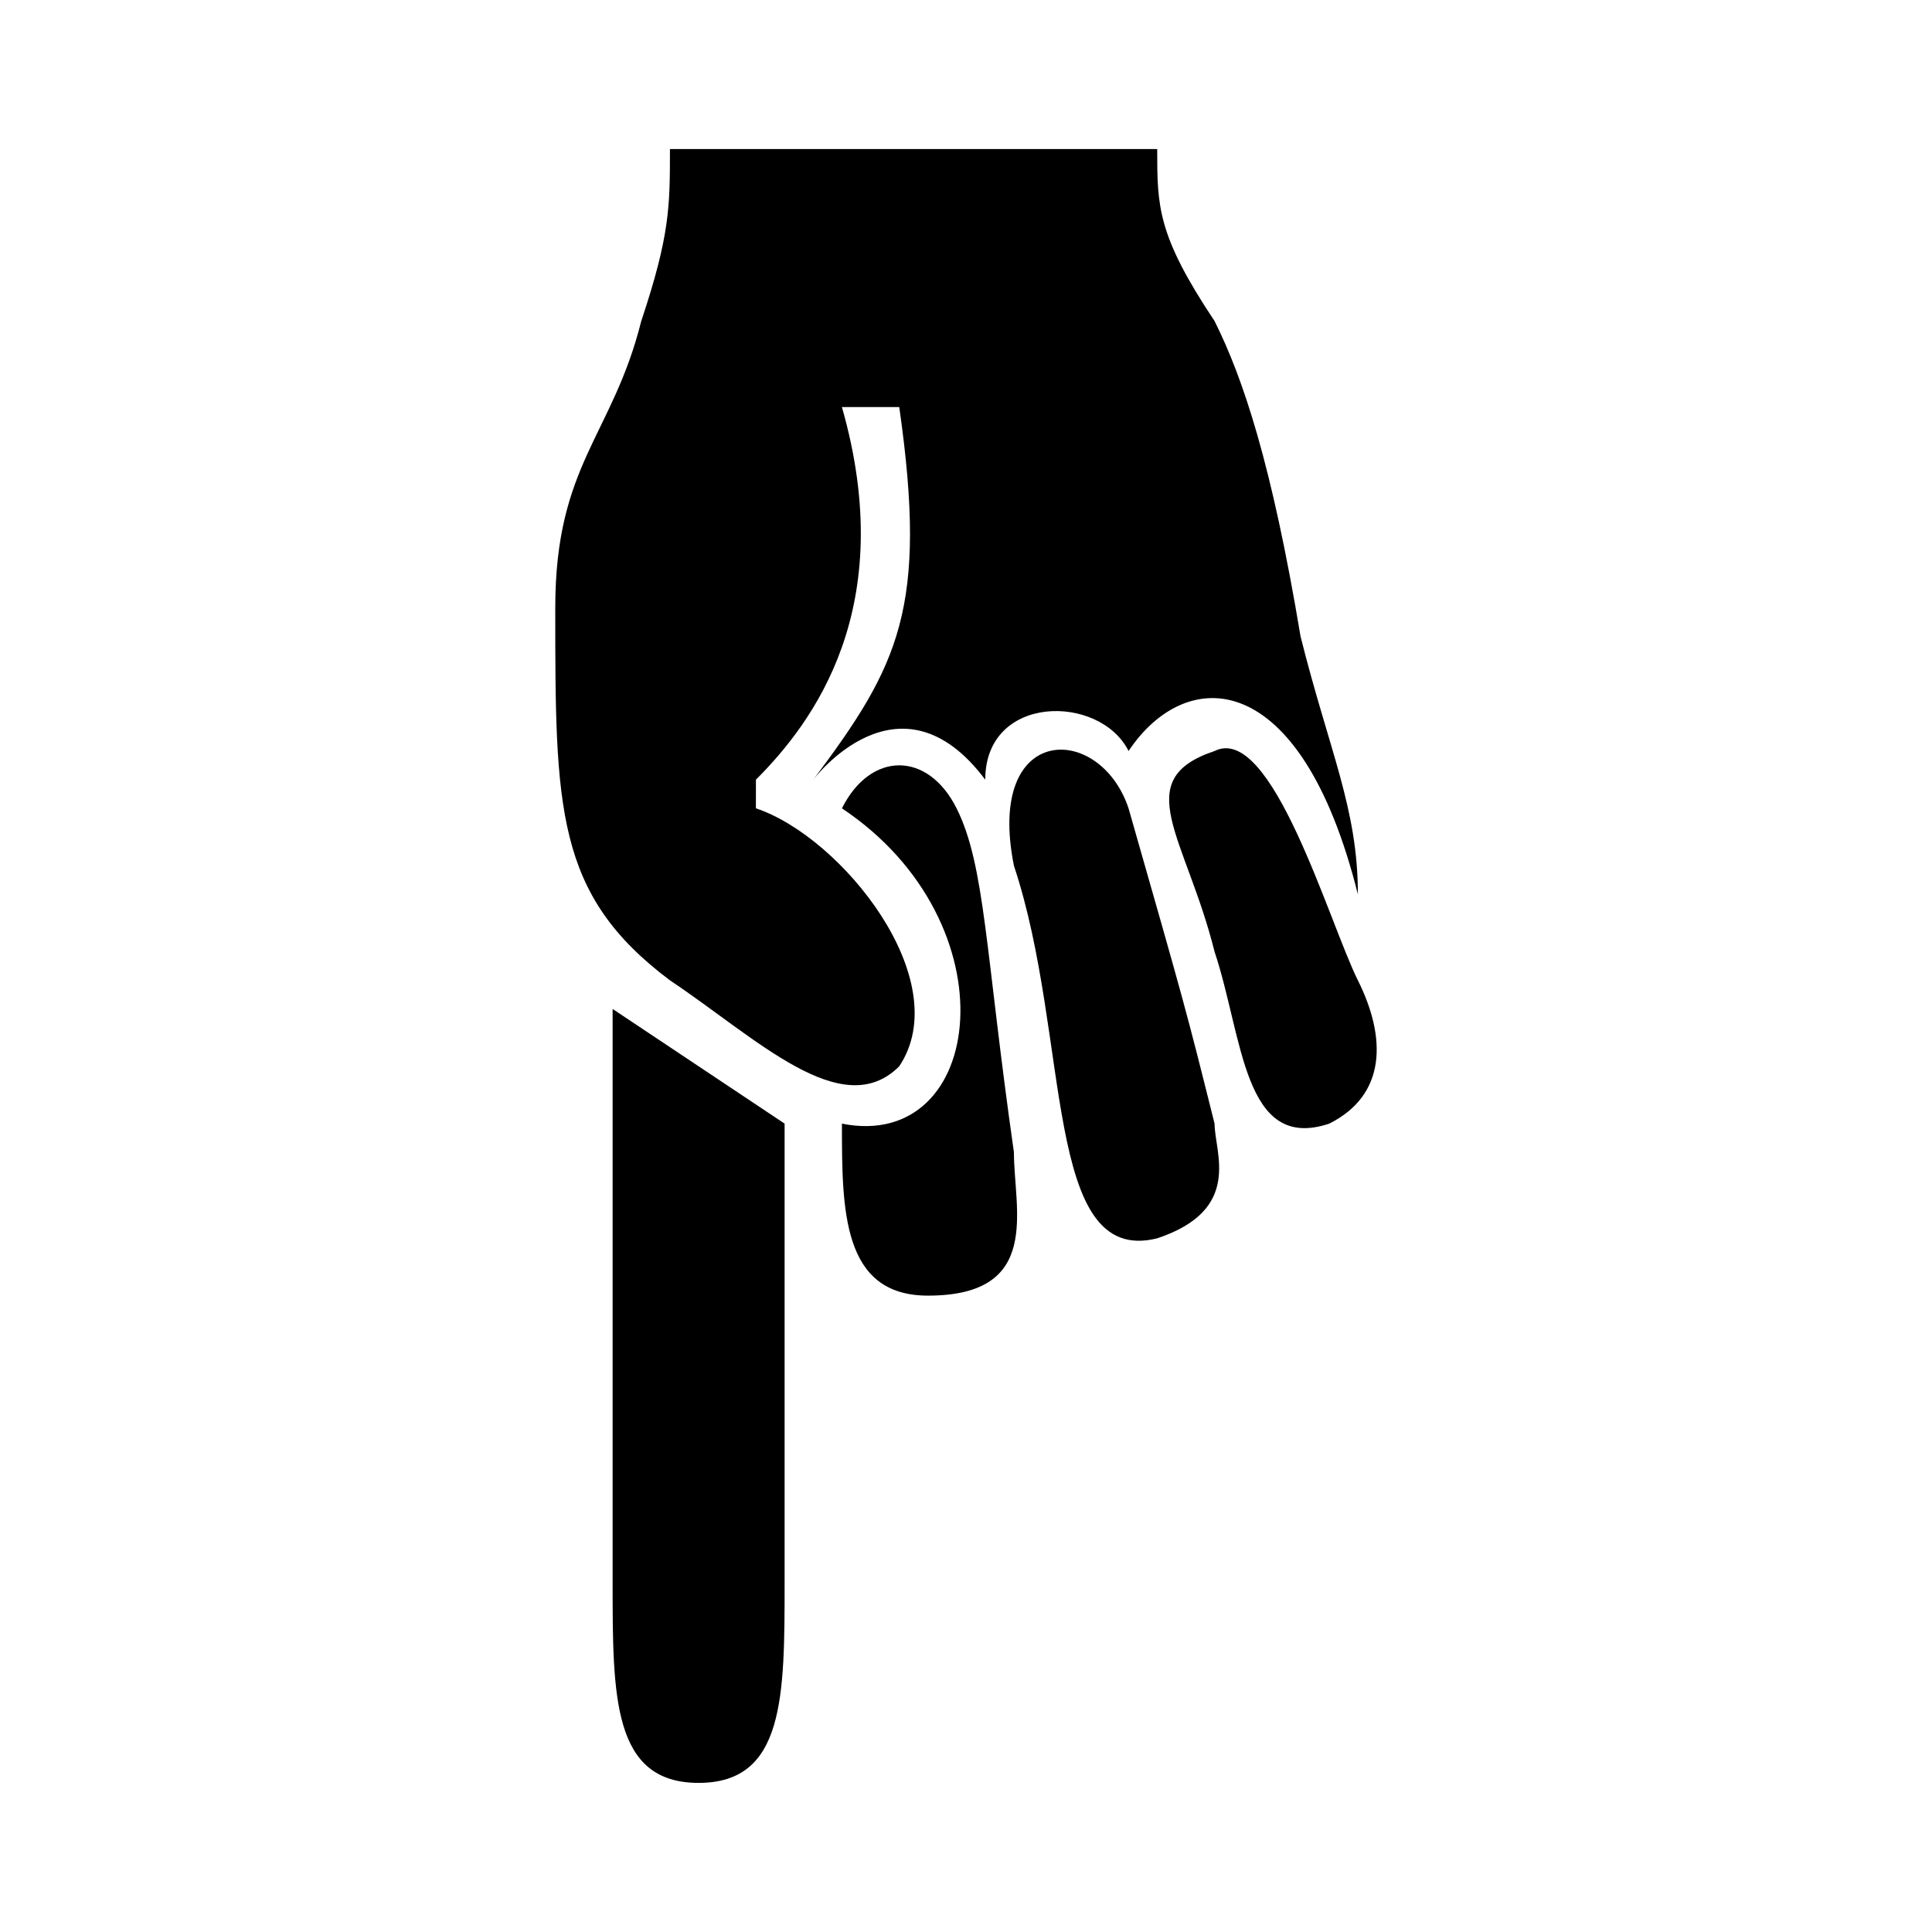
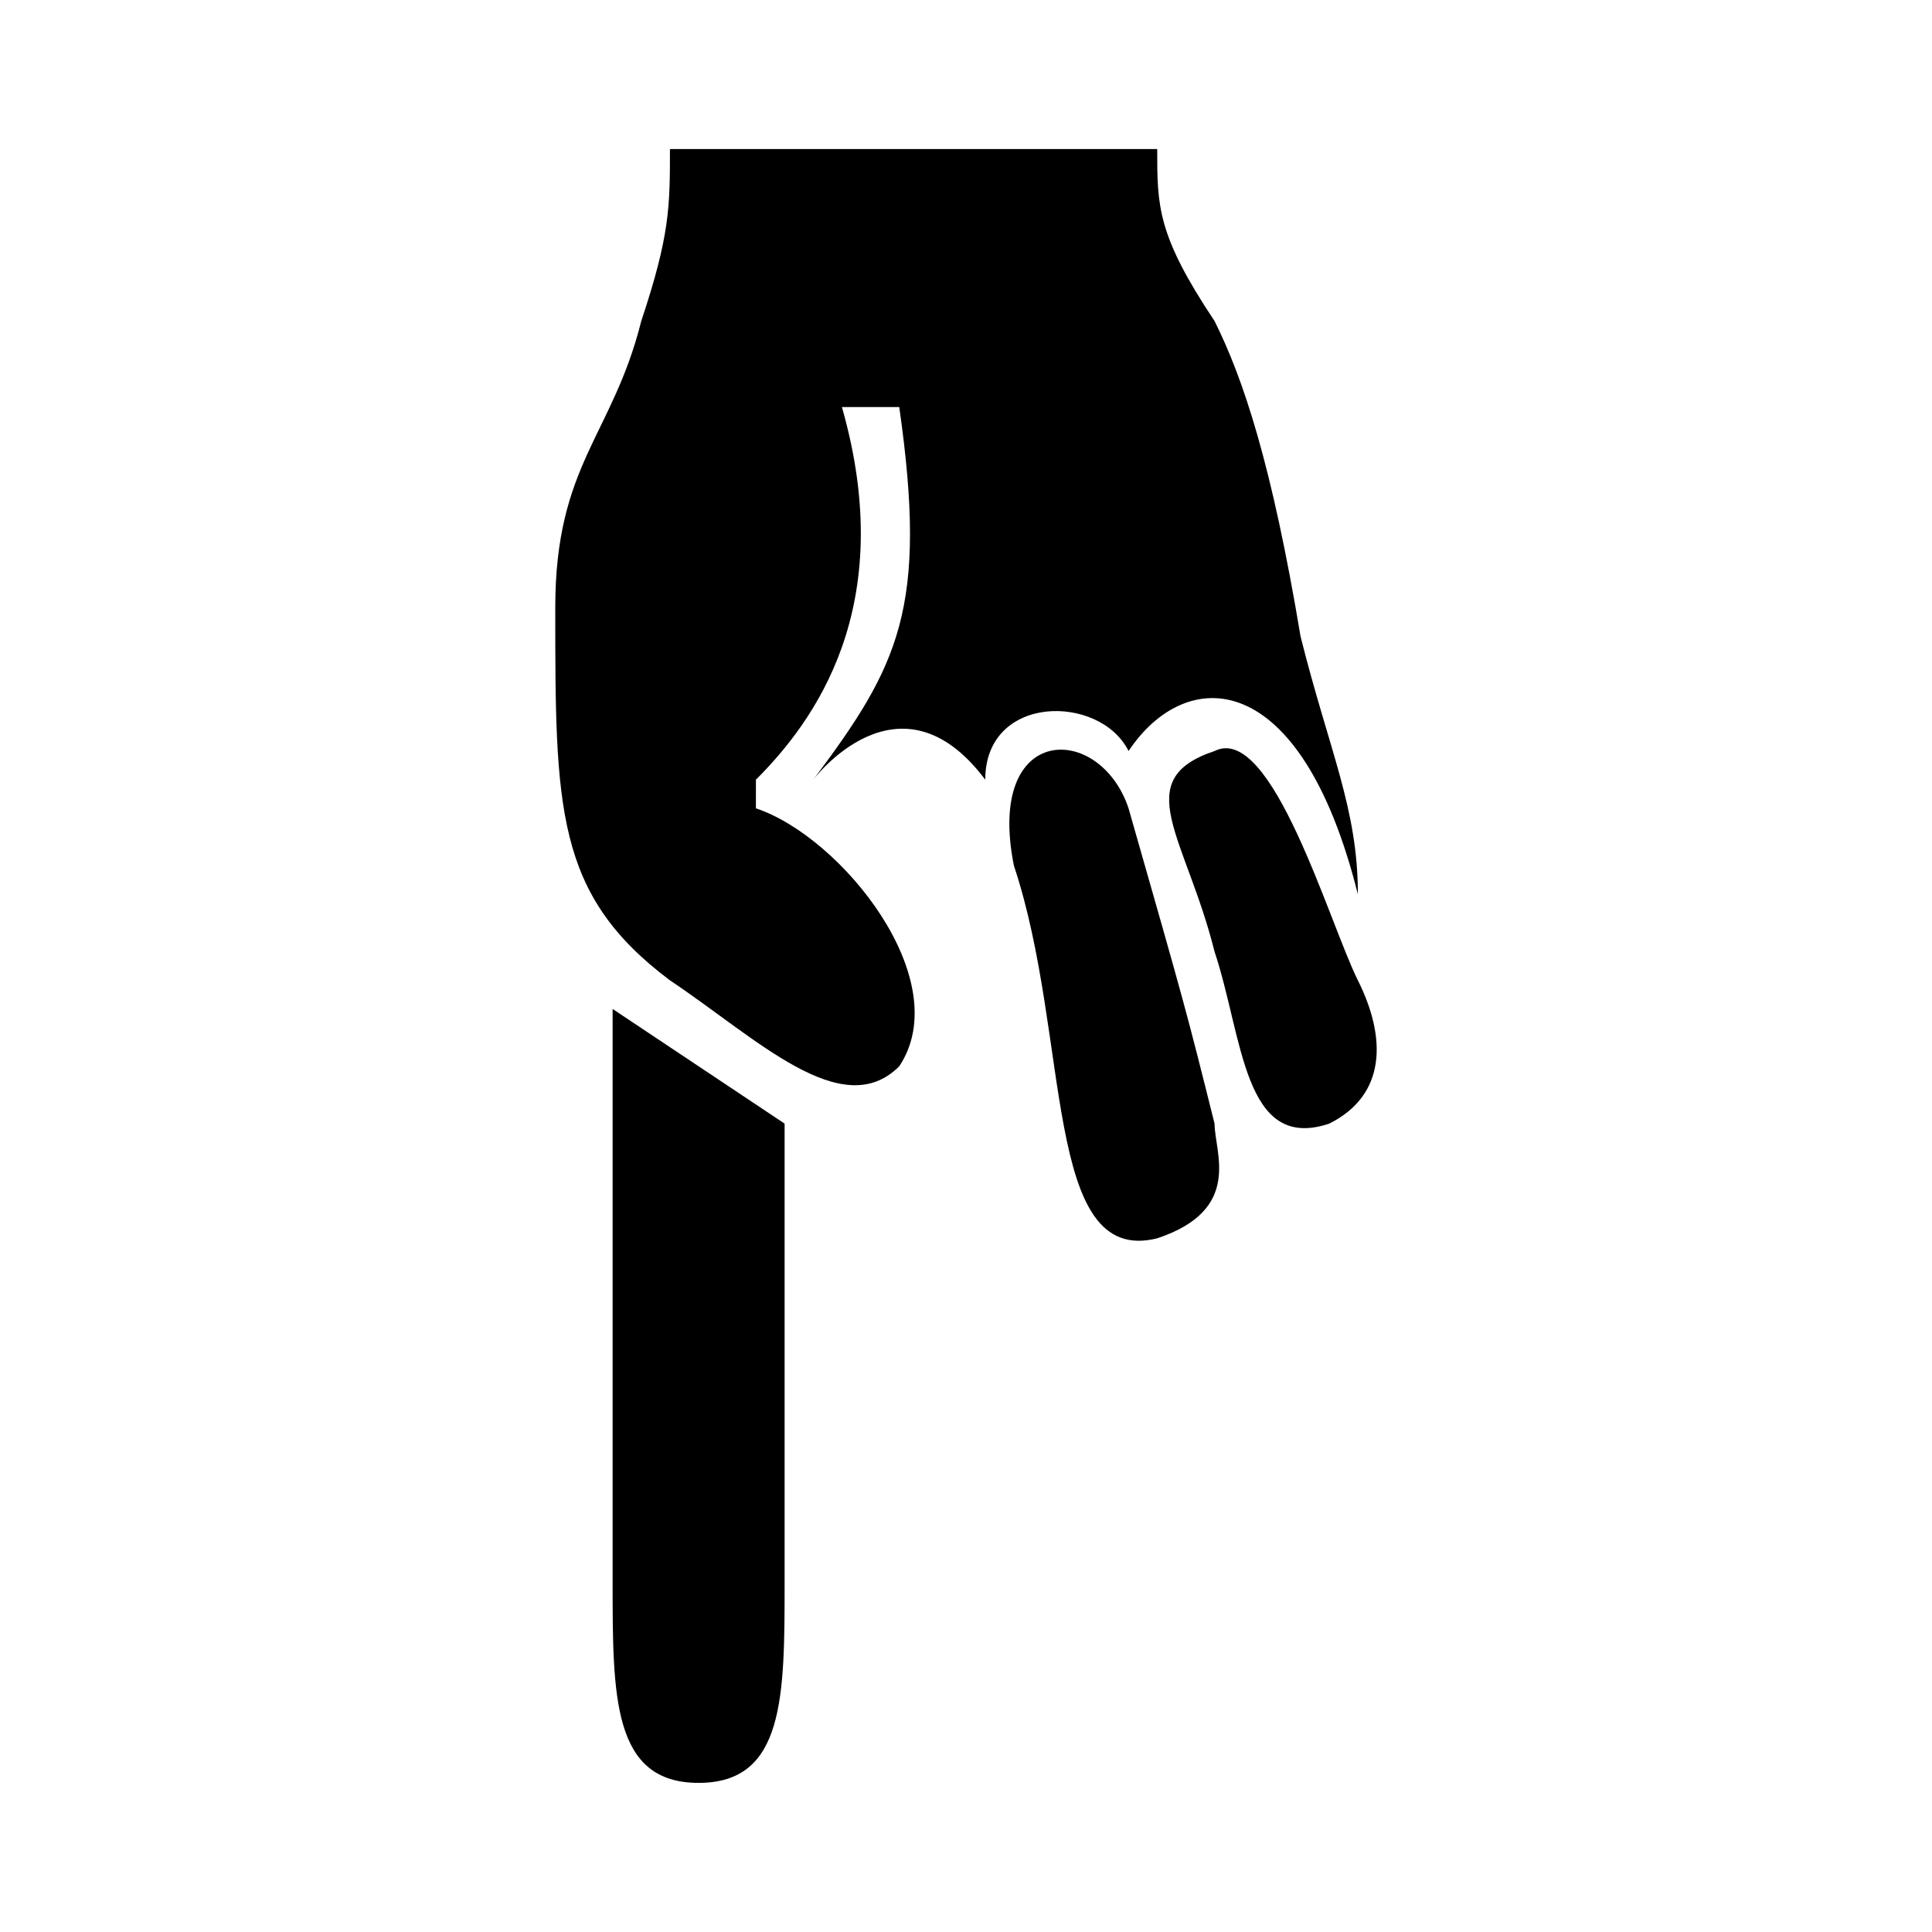
<svg xmlns="http://www.w3.org/2000/svg" fill="#000000" width="800px" height="800px" version="1.1" viewBox="144 144 512 512">
  <g>
    <path d="m443.08 358.22c-7.598-22.789-37.98-22.789-30.383 15.195 15.195 45.578 7.598 106.35 37.98 98.75 22.789-7.598 15.195-22.789 15.195-30.383-7.598-30.387-7.598-30.387-22.793-83.562z" />
-     <path d="m306.35 411.39v151.92c0 30.383 0 53.172 22.789 53.172s22.789-22.789 22.789-53.172v-121.54c-0.004 0.004-22.793-15.191-45.578-30.383z" />
-     <path d="m412.7 449.37c-7.598-53.172-7.598-75.965-15.195-91.152-7.598-15.195-22.789-15.195-30.383 0 45.578 30.383 37.98 91.152 0 83.559 0 22.789 0 45.578 22.789 45.578 30.387 0 22.789-22.789 22.789-37.984z" />
+     <path d="m306.35 411.39v151.92c0 30.383 0 53.172 22.789 53.172s22.789-22.789 22.789-53.172v-121.54c-0.004 0.004-22.793-15.191-45.578-30.383" />
    <path d="m313.94 229.08c-7.598 30.383-22.789 37.98-22.789 75.965 0 53.172 0 75.965 30.383 98.75 22.789 15.195 45.578 37.98 60.77 22.789 15.195-22.789-15.195-60.77-37.98-68.367l0.004-7.594c15.195-15.195 37.98-45.578 22.789-98.75h15.195c7.598 53.172 0 68.367-22.789 98.75 0 0 22.789-30.383 45.578 0 0-22.789 30.383-22.789 37.98-7.598 15.195-22.789 45.578-22.789 60.77 37.98 0-22.789-7.598-37.98-15.195-68.367-7.598-45.578-15.195-68.367-22.789-83.559-15.195-22.789-15.195-30.383-15.195-45.578l-129.13 0.004c0 15.188 0 22.785-7.598 45.574z" />
    <path d="m465.87 343.03c-22.789 7.598-7.598 22.789 0 53.172 7.598 22.789 7.598 53.172 30.383 45.578 15.195-7.598 15.195-22.789 7.598-37.98-7.594-15.195-22.789-68.367-37.98-60.77z" />
  </g>
</svg>